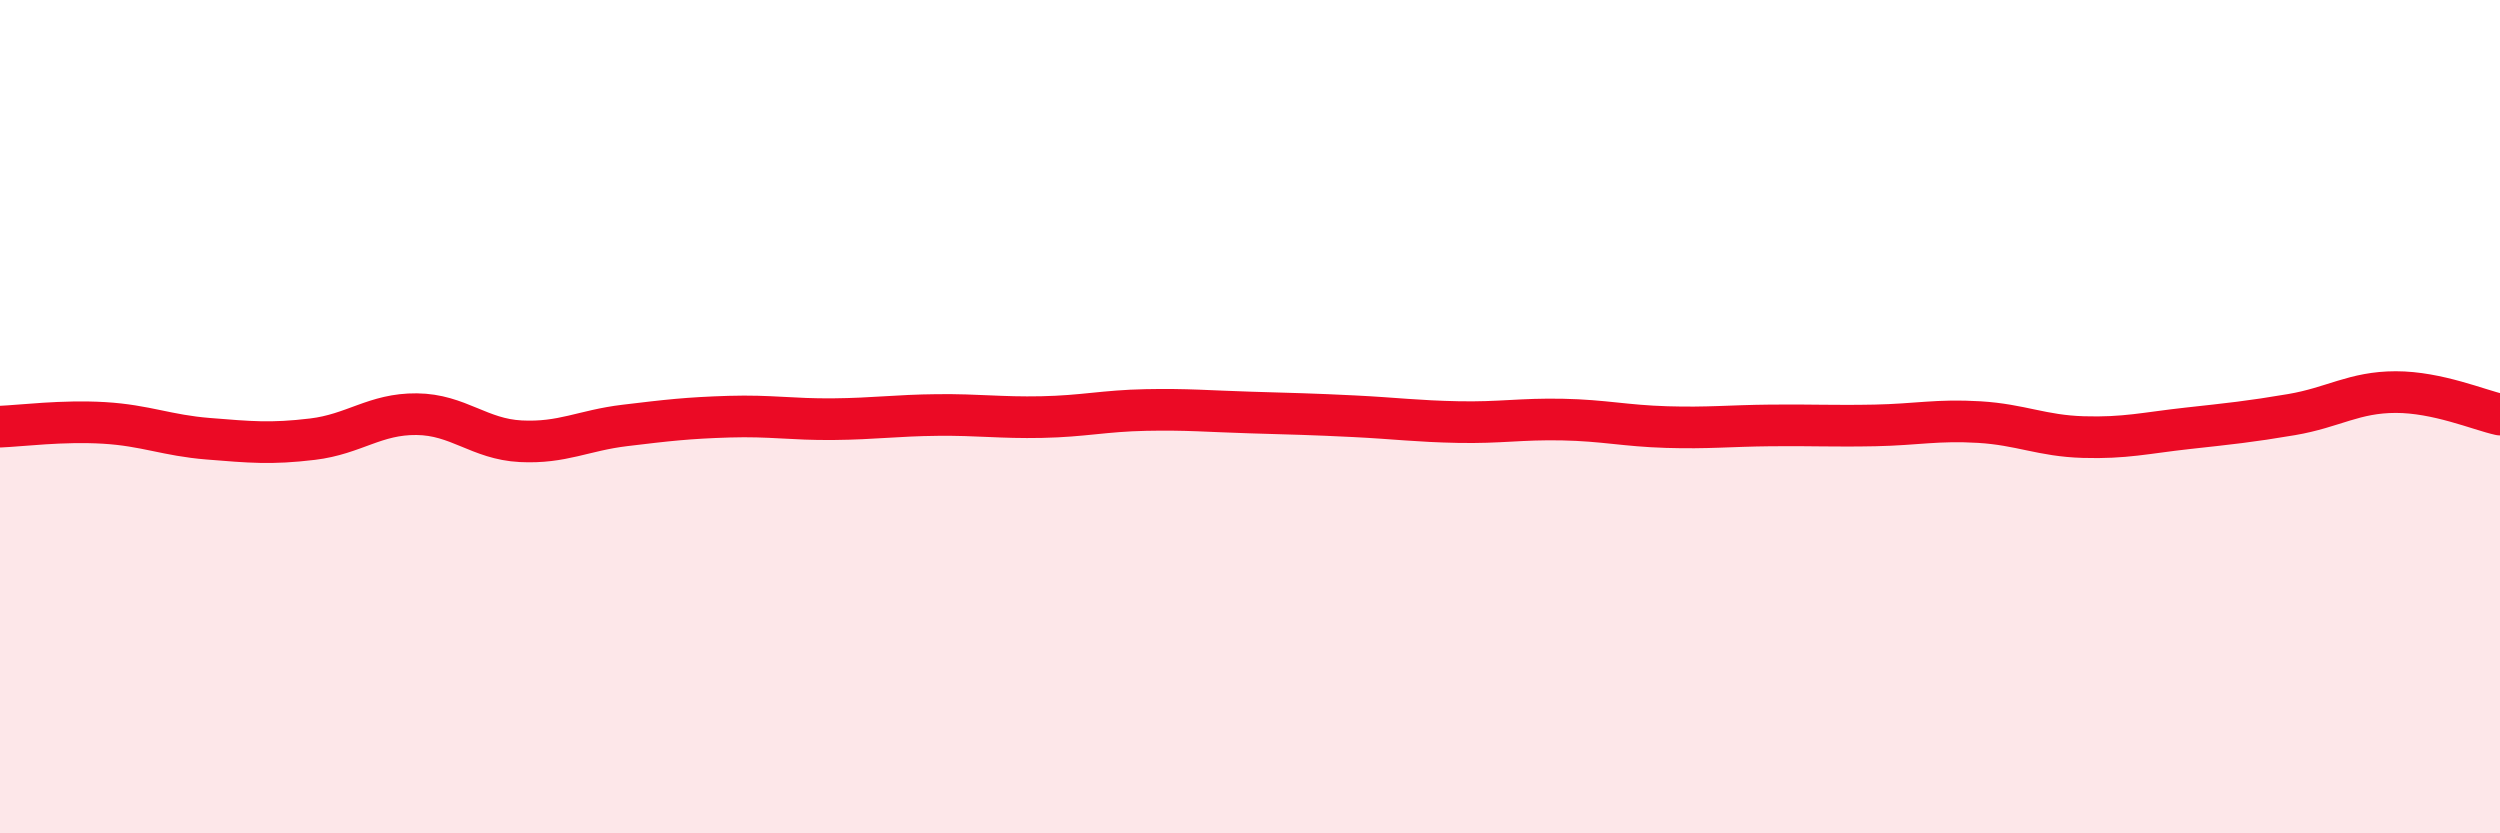
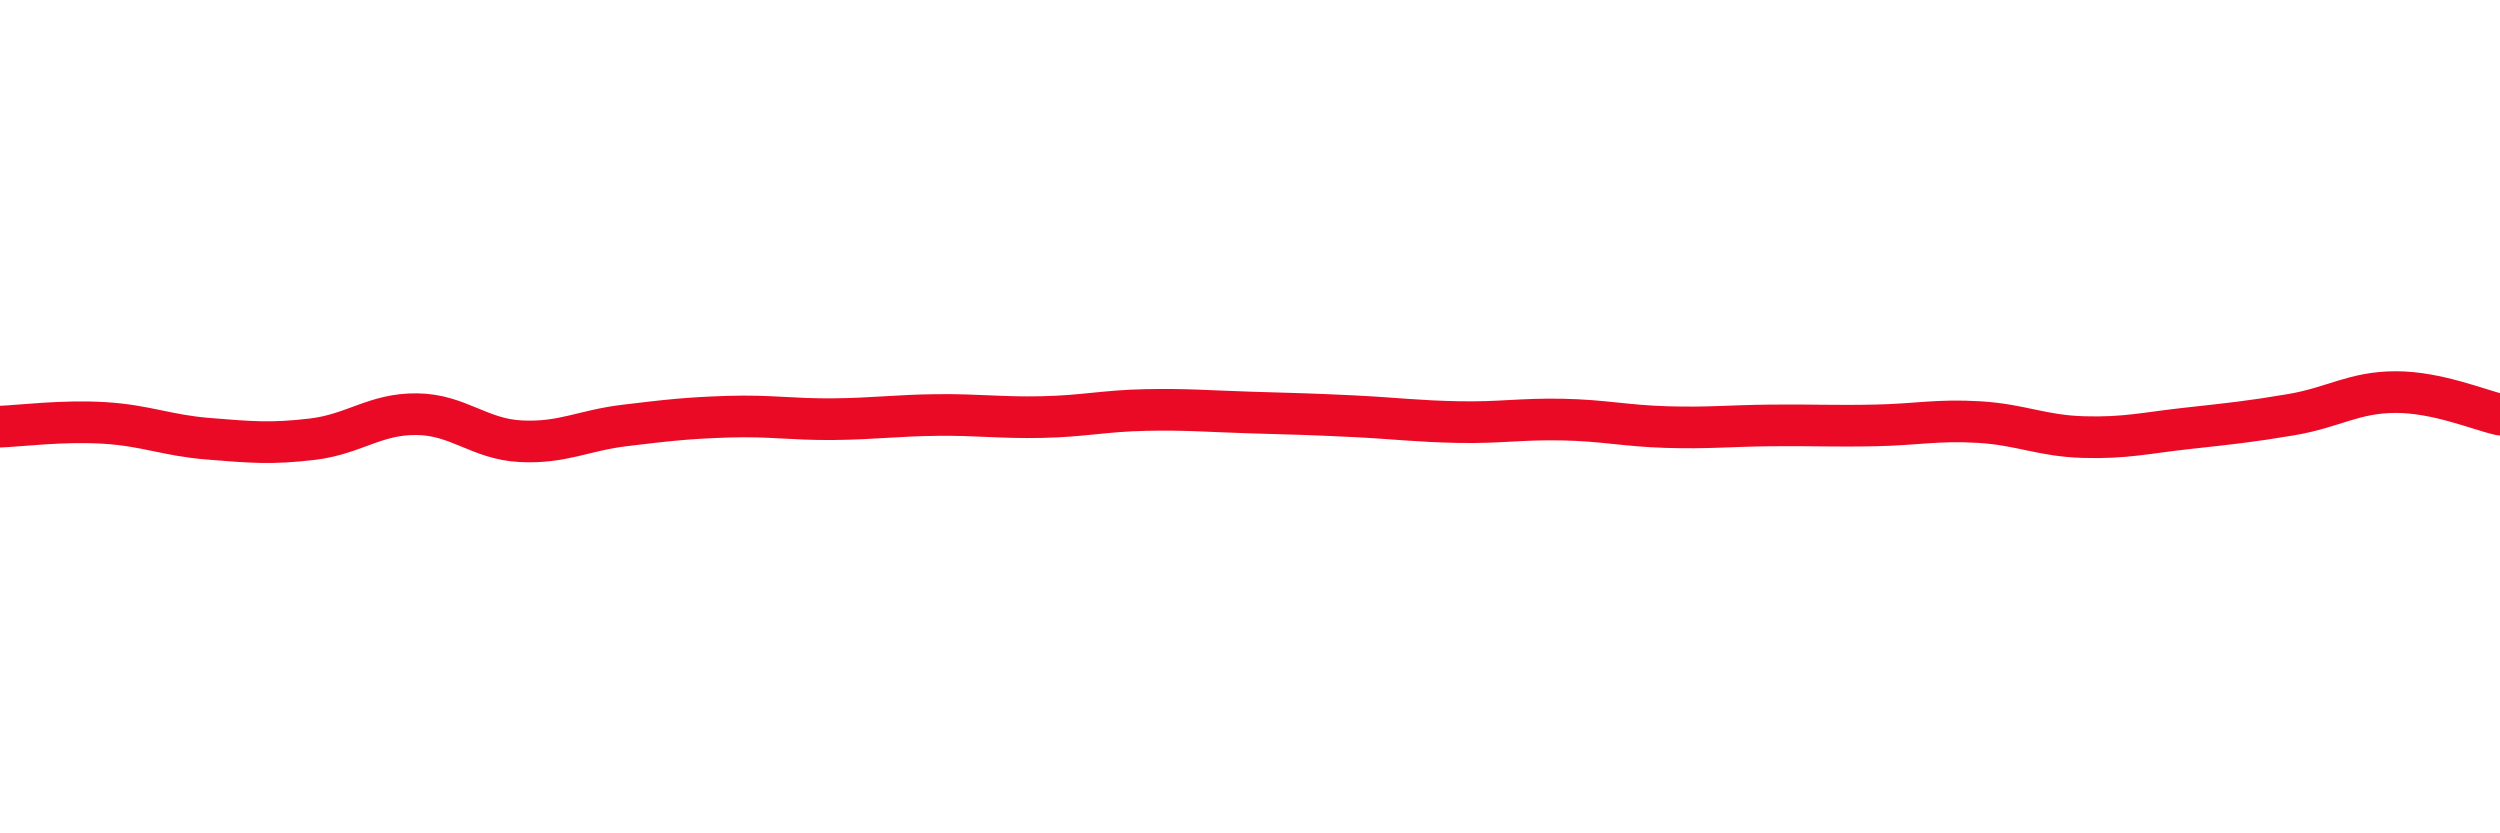
<svg xmlns="http://www.w3.org/2000/svg" width="60" height="20" viewBox="0 0 60 20">
-   <path d="M 0,10.24 C 0.5,10.22 1.5,10.09 2.5,10.15 C 3.5,10.21 4,10.45 5,10.53 C 6,10.61 6.5,10.66 7.5,10.54 C 8.5,10.42 9,9.93 10,9.94 C 11,9.95 11.5,10.54 12.5,10.59 C 13.5,10.64 14,10.33 15,10.21 C 16,10.09 16.5,10.03 17.5,10 C 18.5,9.97 19,10.07 20,10.06 C 21,10.05 21.5,9.97 22.5,9.96 C 23.5,9.95 24,10.03 25,10.01 C 26,9.99 26.5,9.86 27.5,9.84 C 28.5,9.82 29,9.87 30,9.9 C 31,9.93 31.5,9.94 32.5,9.99 C 33.5,10.04 34,10.11 35,10.13 C 36,10.15 36.5,10.05 37.5,10.07 C 38.5,10.09 39,10.22 40,10.25 C 41,10.28 41.5,10.22 42.5,10.21 C 43.5,10.2 44,10.23 45,10.21 C 46,10.19 46.5,10.07 47.5,10.13 C 48.5,10.19 49,10.46 50,10.49 C 51,10.52 51.5,10.39 52.5,10.28 C 53.5,10.17 54,10.12 55,9.95 C 56,9.78 56.5,9.41 57.5,9.41 C 58.5,9.41 59.5,9.84 60,9.95L60 20L0 20Z" fill="#EB0A25" opacity="0.1" stroke-linecap="round" stroke-linejoin="round" />
  <path d="M 0,10.24 C 0.5,10.22 1.5,10.09 2.5,10.15 C 3.5,10.21 4,10.45 5,10.53 C 6,10.61 6.5,10.66 7.5,10.54 C 8.5,10.42 9,9.93 10,9.94 C 11,9.95 11.5,10.54 12.5,10.59 C 13.5,10.64 14,10.33 15,10.21 C 16,10.09 16.5,10.03 17.5,10 C 18.5,9.97 19,10.07 20,10.06 C 21,10.05 21.5,9.97 22.5,9.96 C 23.5,9.95 24,10.03 25,10.01 C 26,9.99 26.5,9.86 27.5,9.84 C 28.5,9.82 29,9.87 30,9.9 C 31,9.93 31.5,9.94 32.5,9.99 C 33.5,10.04 34,10.11 35,10.13 C 36,10.15 36.5,10.05 37.5,10.07 C 38.5,10.09 39,10.22 40,10.25 C 41,10.28 41.5,10.22 42.5,10.21 C 43.5,10.2 44,10.23 45,10.21 C 46,10.19 46.5,10.07 47.5,10.13 C 48.5,10.19 49,10.46 50,10.49 C 51,10.52 51.5,10.39 52.5,10.28 C 53.5,10.17 54,10.12 55,9.95 C 56,9.78 56.5,9.41 57.5,9.41 C 58.5,9.41 59.5,9.84 60,9.95" stroke="#EB0A25" stroke-width="1" fill="none" stroke-linecap="round" stroke-linejoin="round" />
</svg>